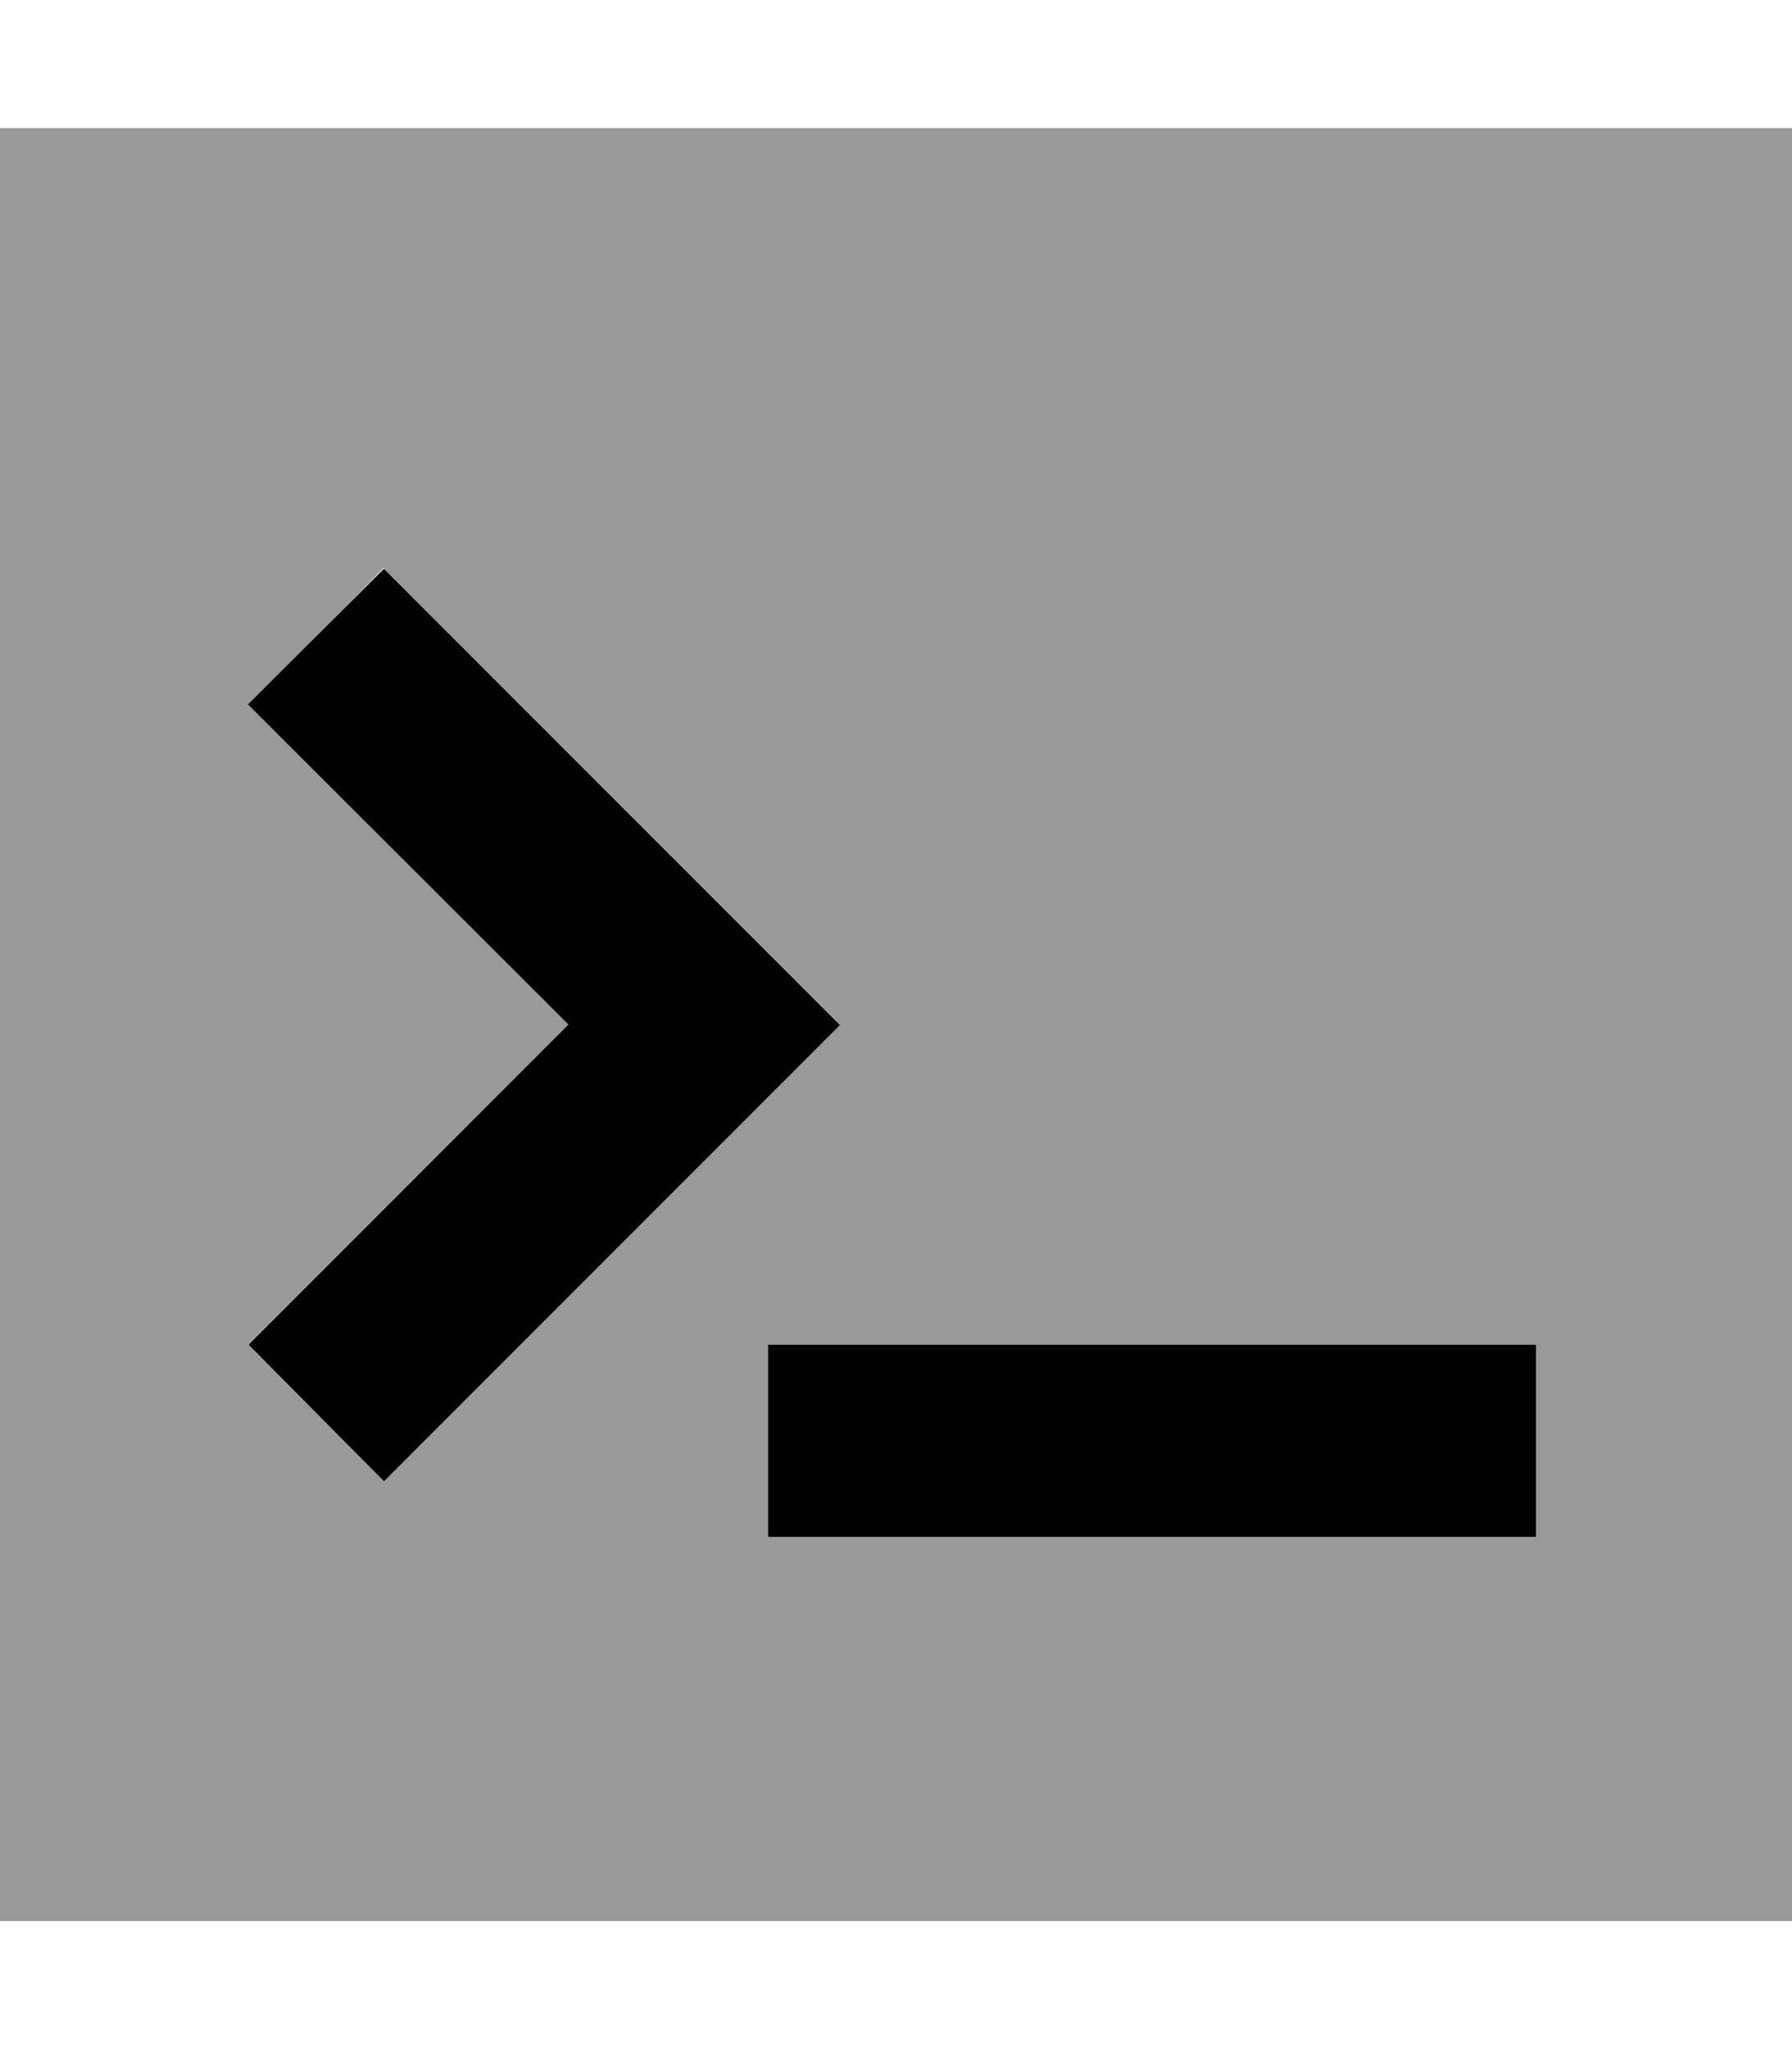
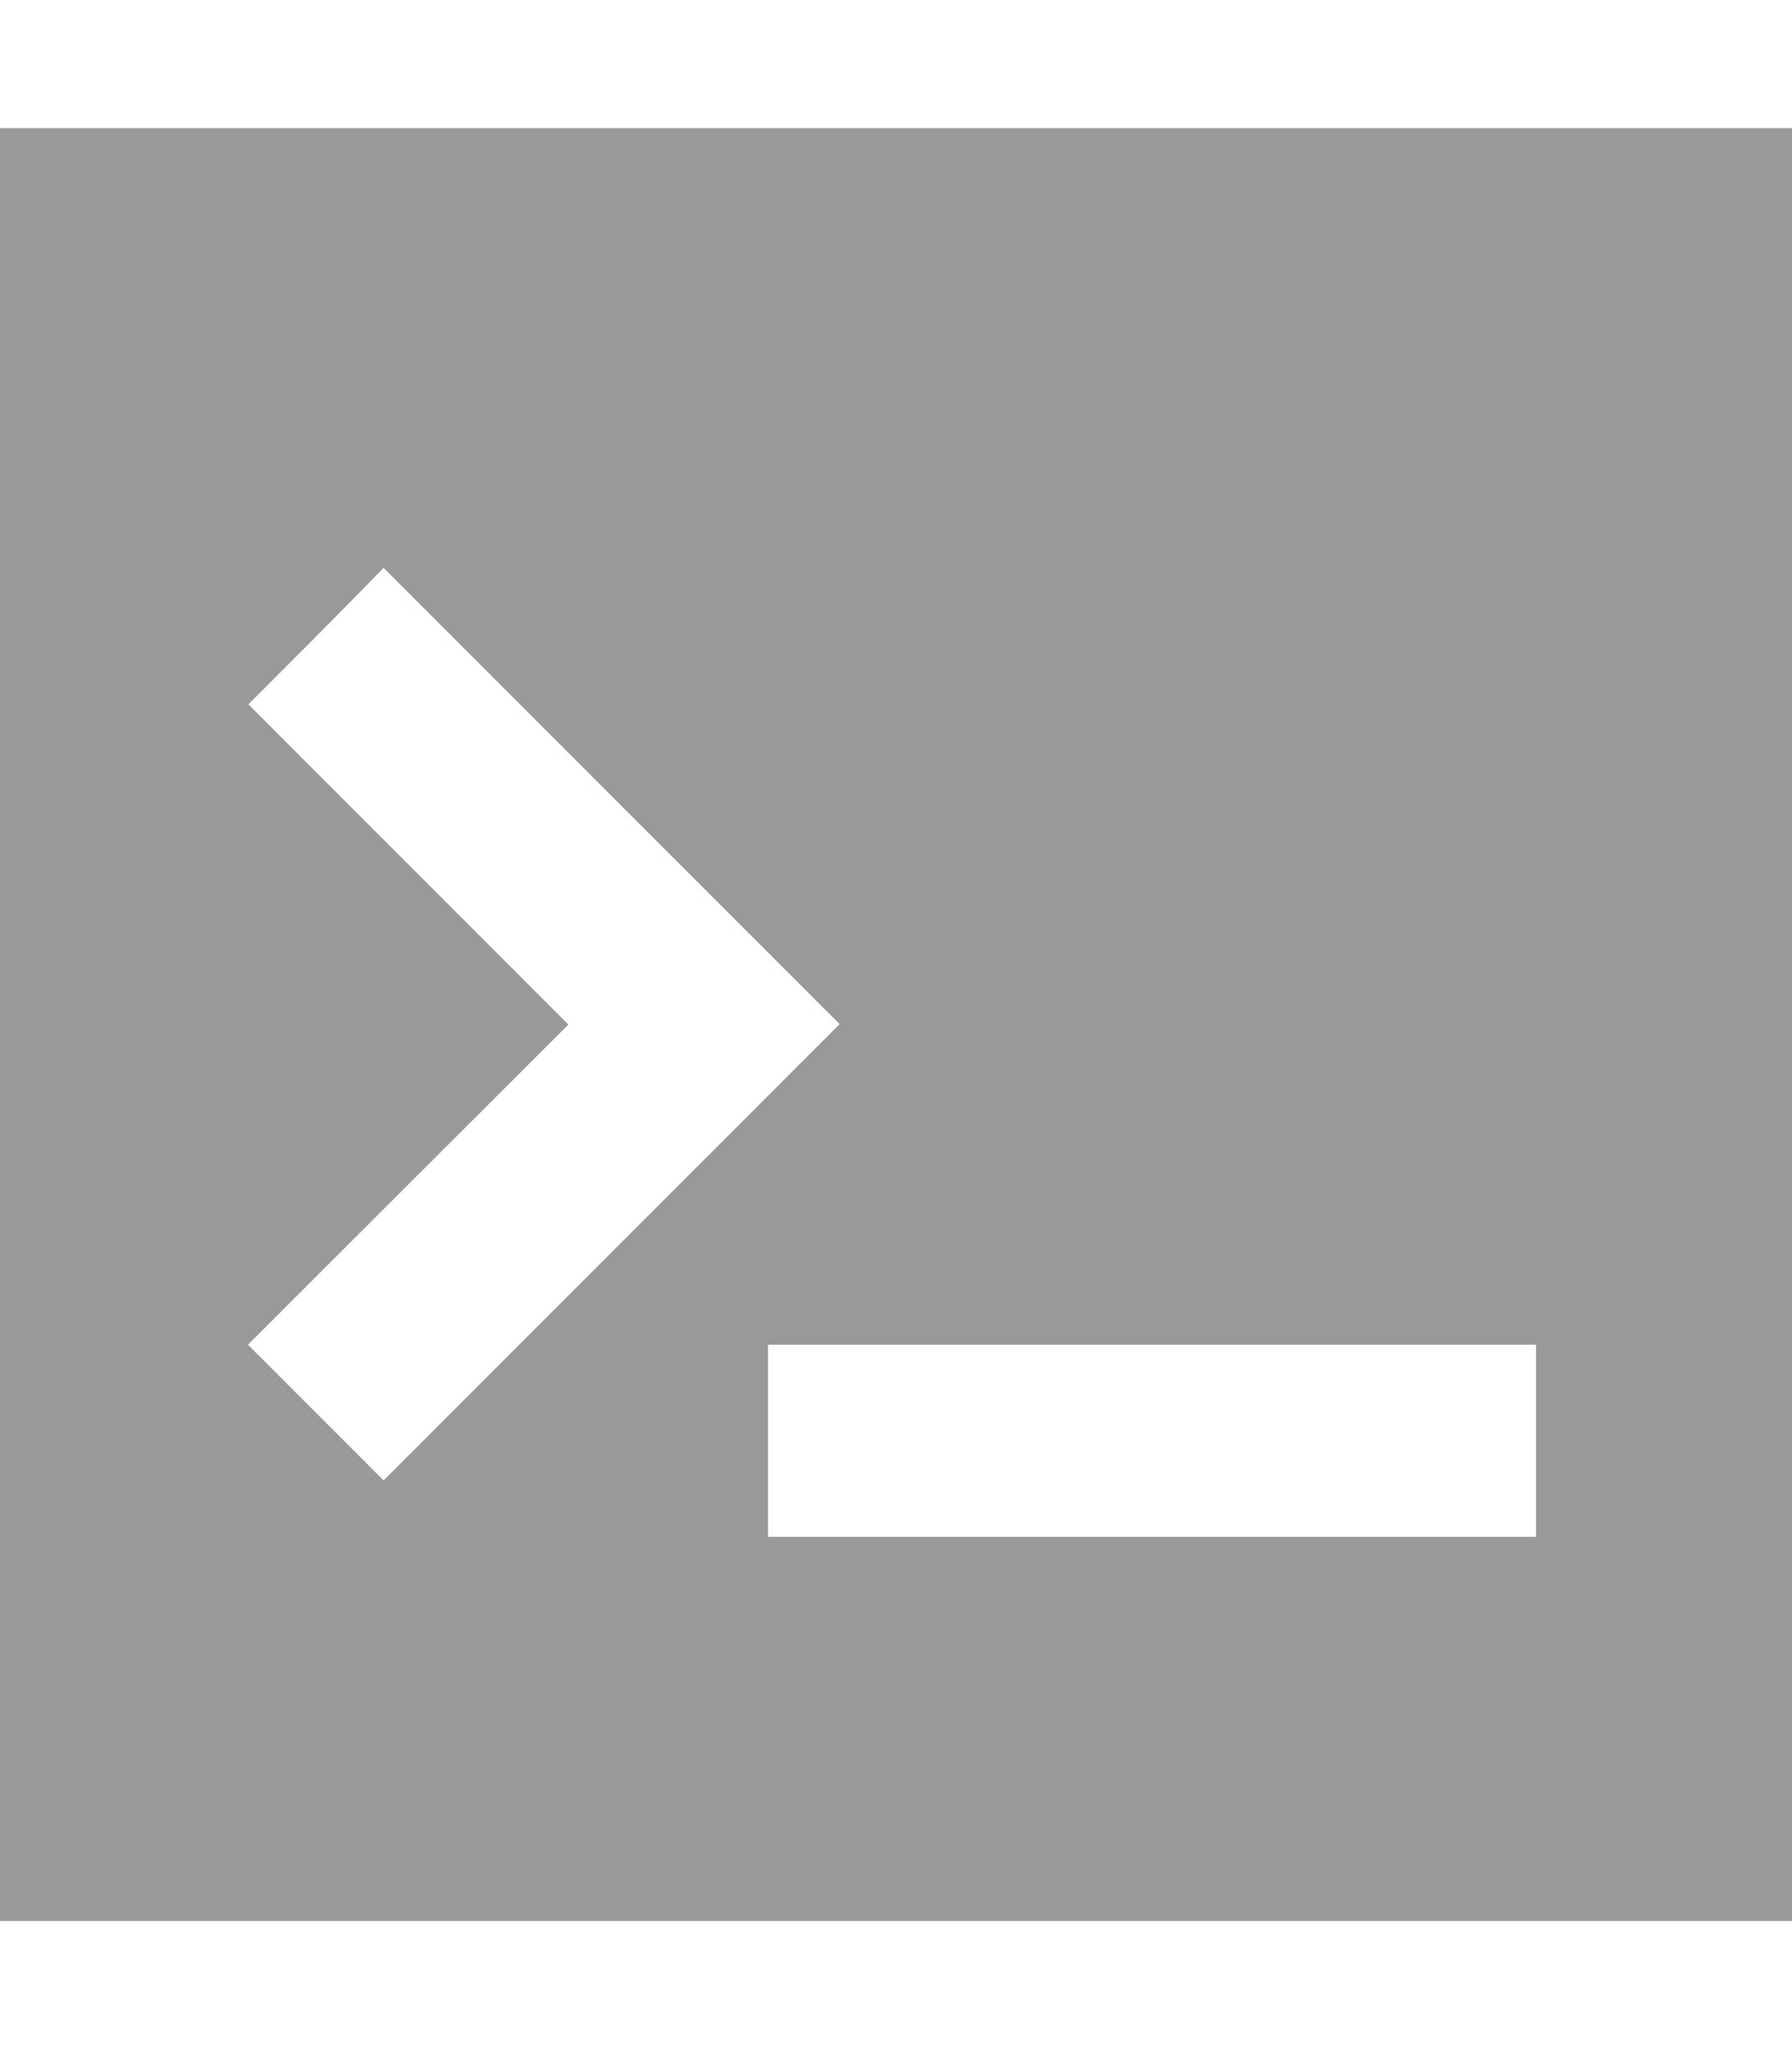
<svg xmlns="http://www.w3.org/2000/svg" viewBox="0 0 448 512">
  <defs>
    <style>.fa-secondary{opacity:.4}</style>
  </defs>
  <path class="fa-secondary" d="M0 32l448 0 0 448L0 480 0 32zM62.1 176l17 17 63 63L79 319l-17 17c11.3 11.3 22.6 22.6 33.9 33.9c5.7-5.7 11.3-11.3 17-17c26.7-26.7 53.3-53.3 80-80c5.7-5.7 11.3-11.3 17-17l-17-17-80-80-17-17C84.7 153.4 73.4 164.7 62.1 176zM192 336c0 16 0 32 0 48l24 0 144 0 24 0 0-48-24 0-144 0-24 0z" />
-   <path class="fa-primary" d="M79 193l-17-17L96 142.1l17 17 80 80 17 17-17 17-80 80-17 17L62.1 336l17-17 63-63L79 193zM216 336l144 0 24 0 0 48-24 0-144 0-24 0 0-48 24 0z" />
</svg>